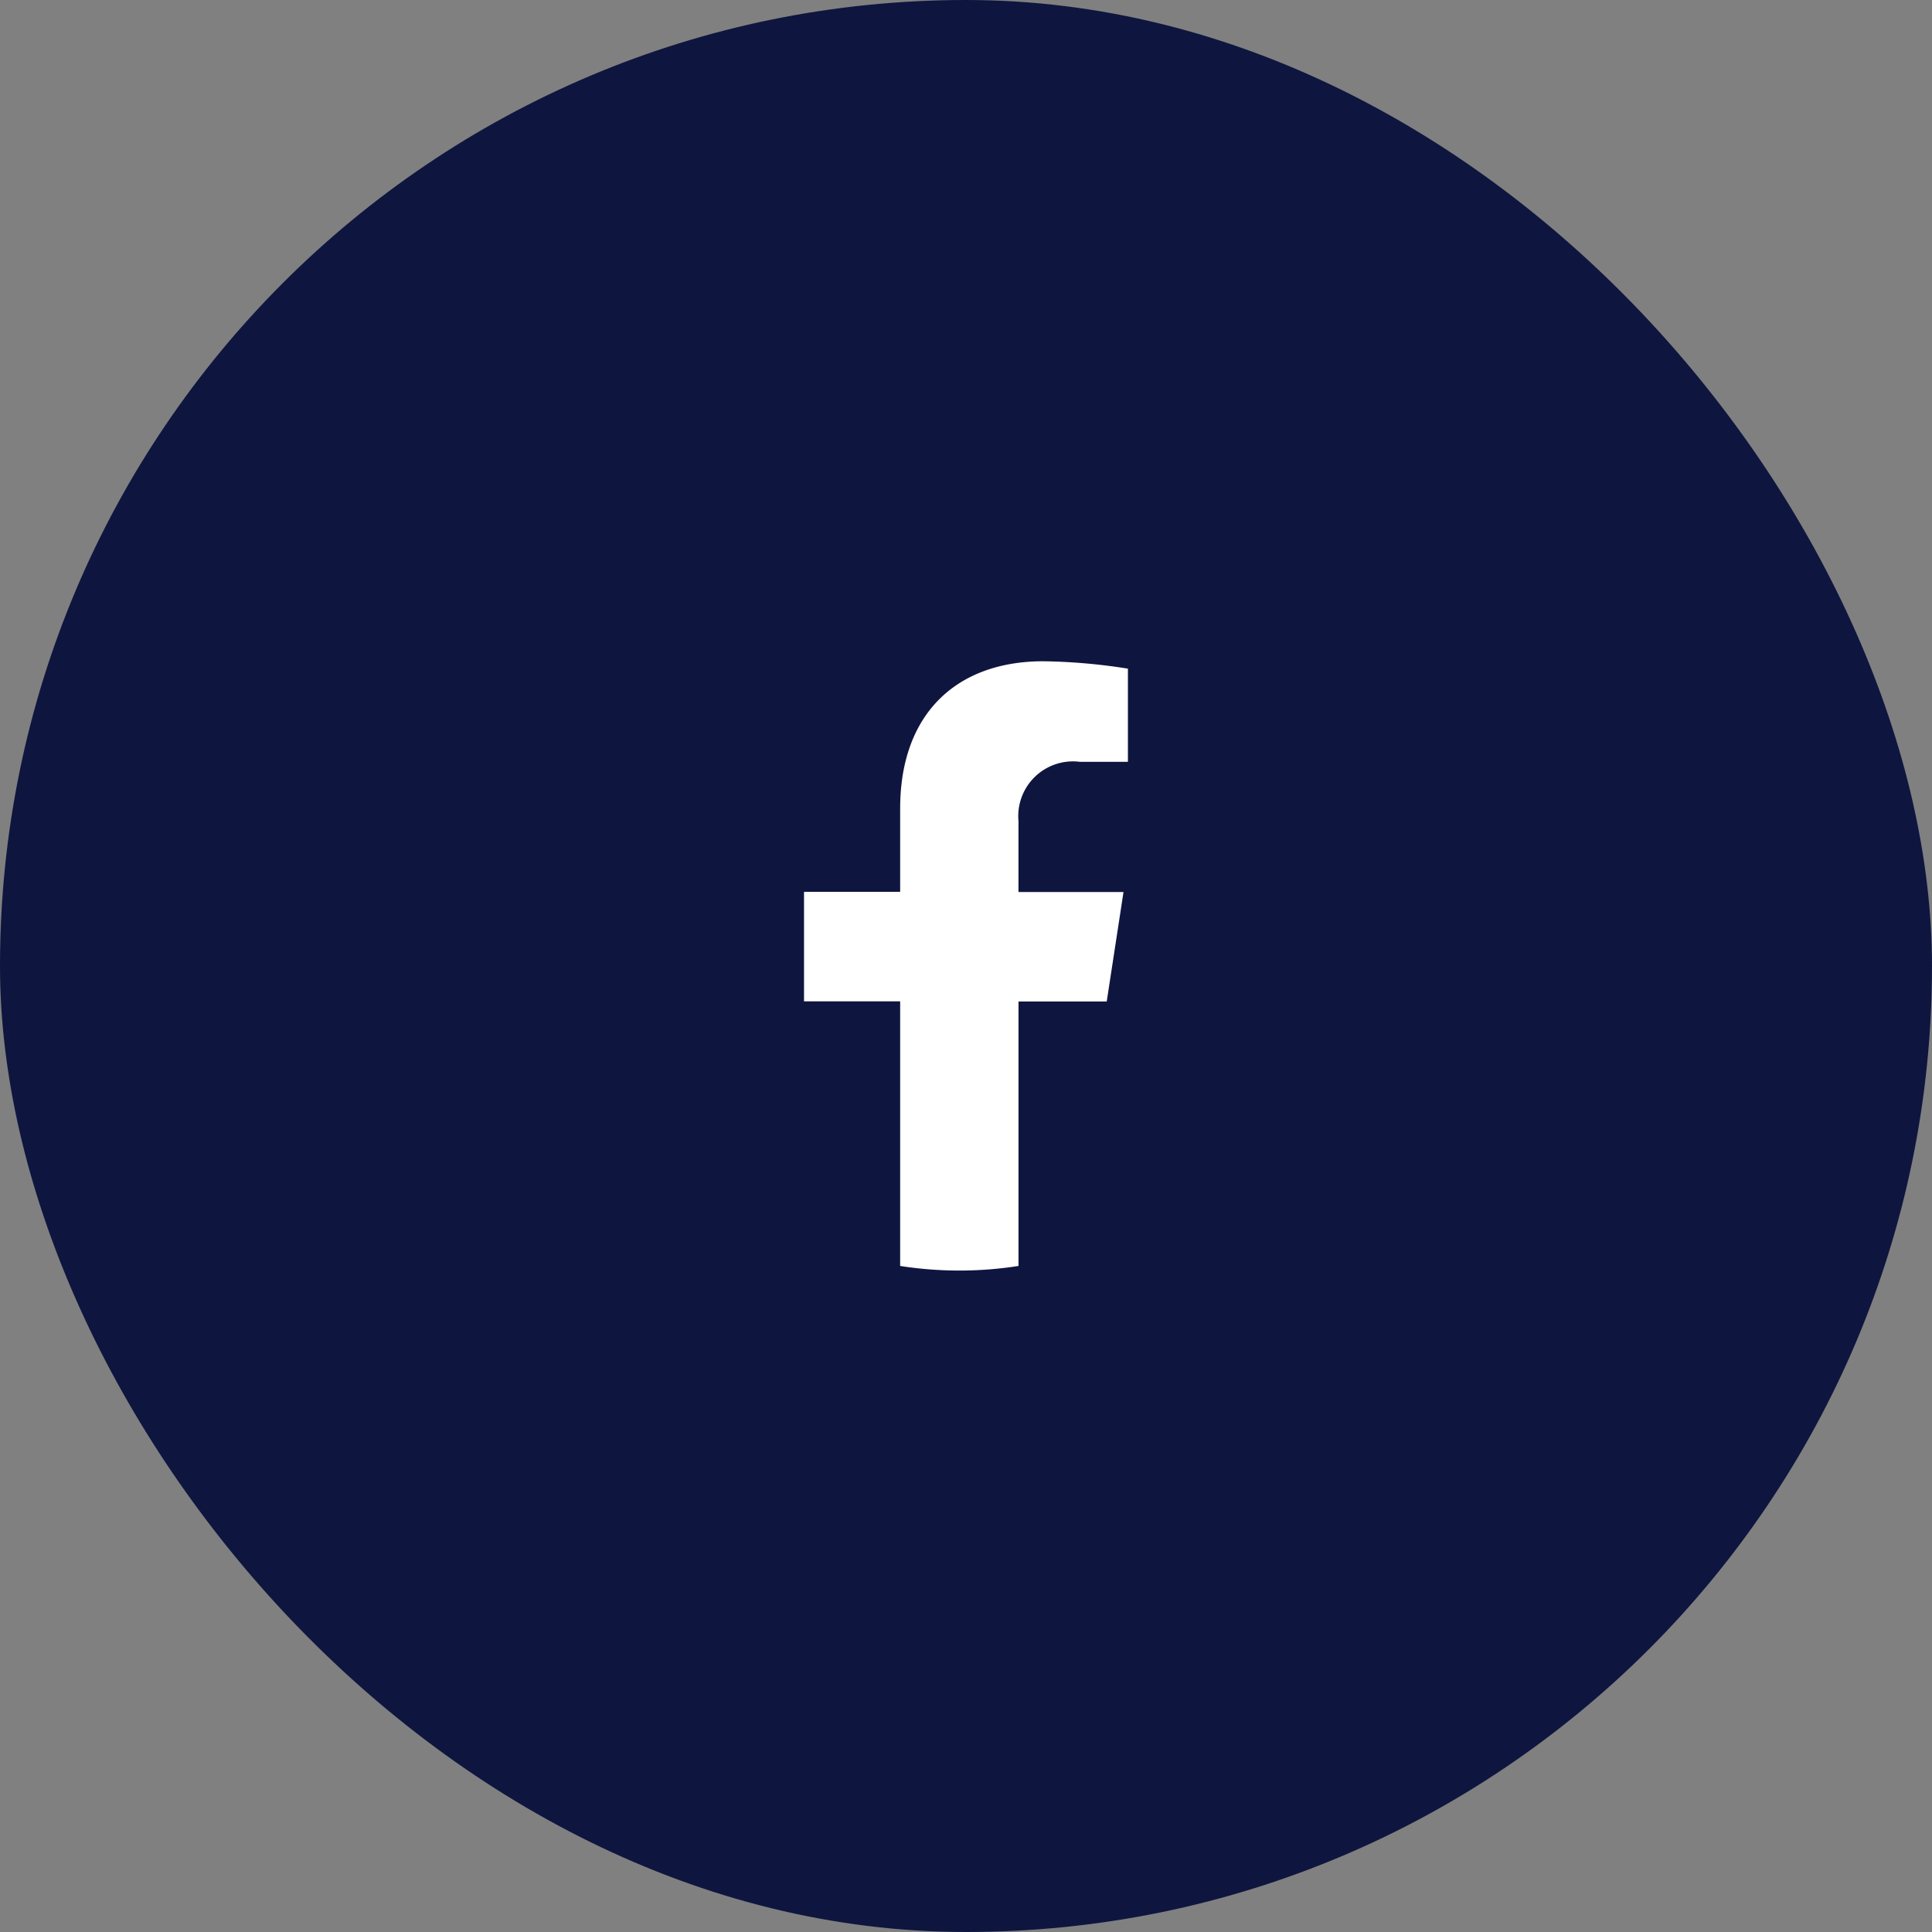
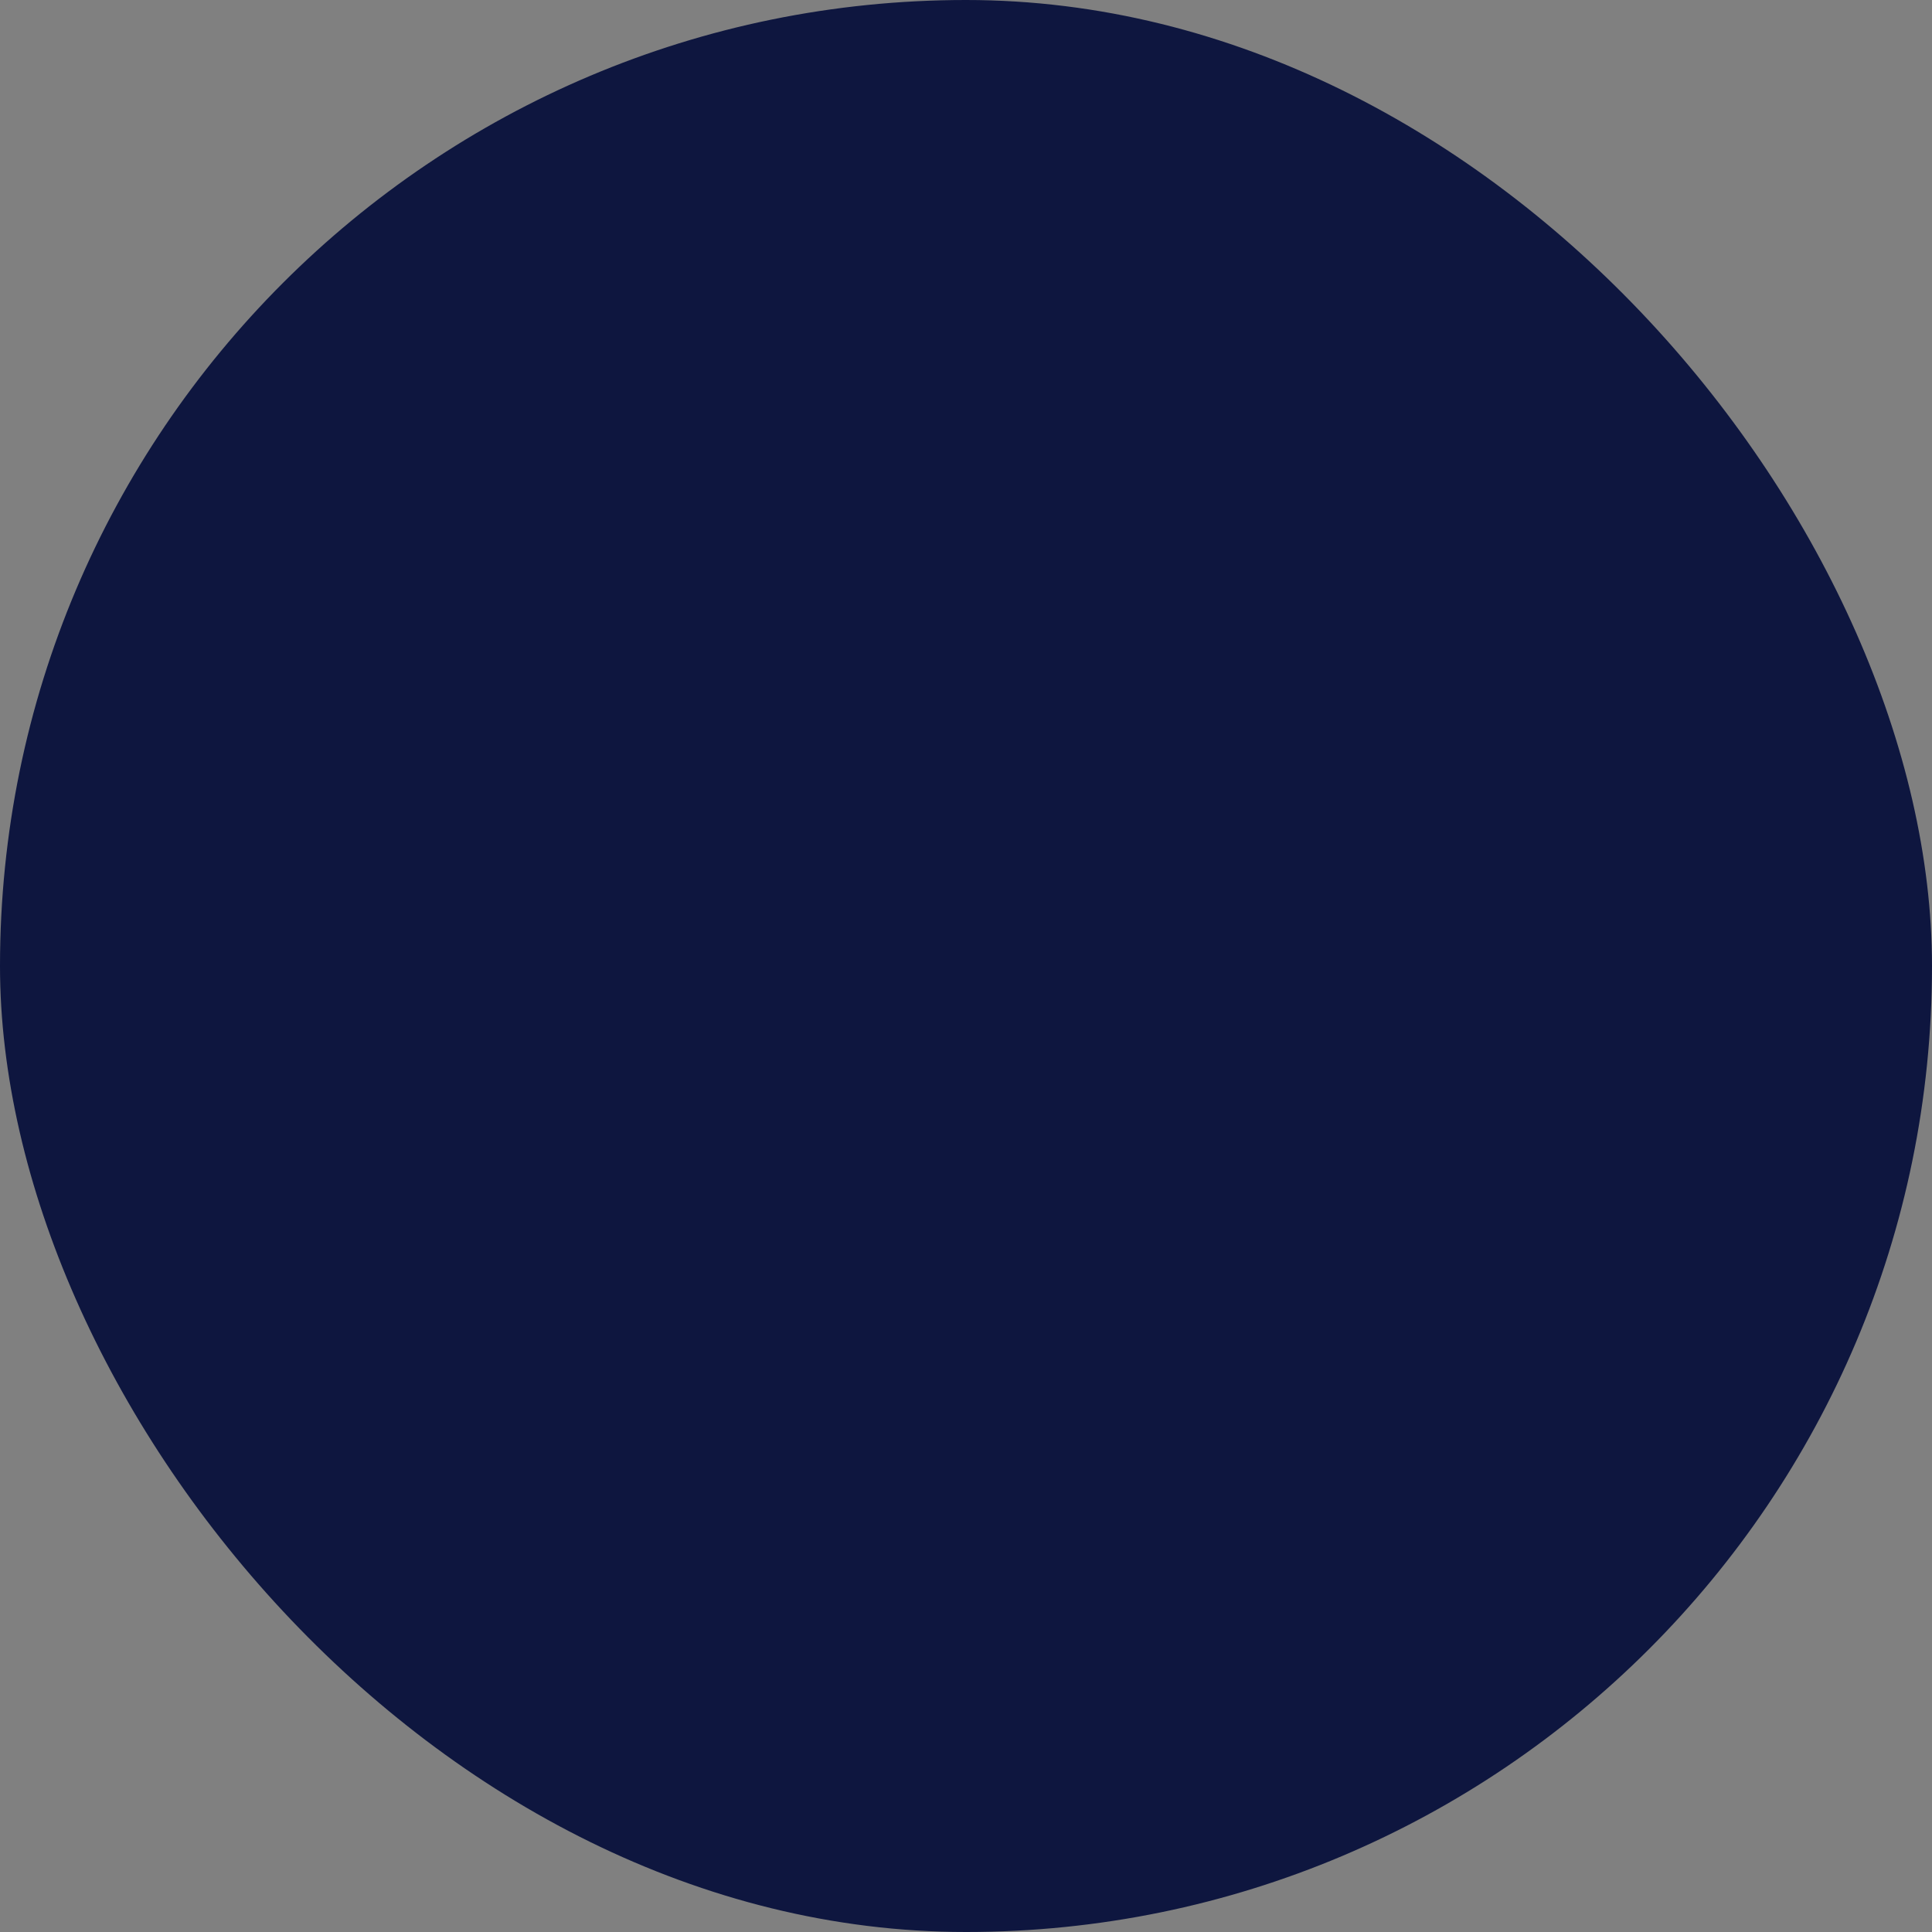
<svg xmlns="http://www.w3.org/2000/svg" width="63" height="63" viewBox="0 0 63 63">
  <rect x="0" y="0" width="63" height="63" fill="#808080" stroke="none" />
  <g id="Group_998" data-name="Group 998" transform="translate(-213 -6000)">
    <rect id="Rectangle_1096" data-name="Rectangle 1096" width="63" height="63" rx="31.5" transform="translate(213 6000)" fill="#0e163f" />
-     <path id="_5296500_fb_social_media_facebook_facebook_logo_social_network_icon" data-name="5296500_fb_social media_facebook_facebook logo_social network_icon" d="M129.793,11.094l.547-3.569h-3.425V5.208a1.785,1.785,0,0,1,2.012-1.928h1.557V.241A18.988,18.988,0,0,0,127.721,0c-2.821,0-4.664,1.709-4.664,4.8v2.72h-3.135v3.569h3.135v8.629a12.482,12.482,0,0,0,3.859,0V11.094Z" transform="translate(119.296 6021.563)" fill="#fff" />
  </g>
</svg>